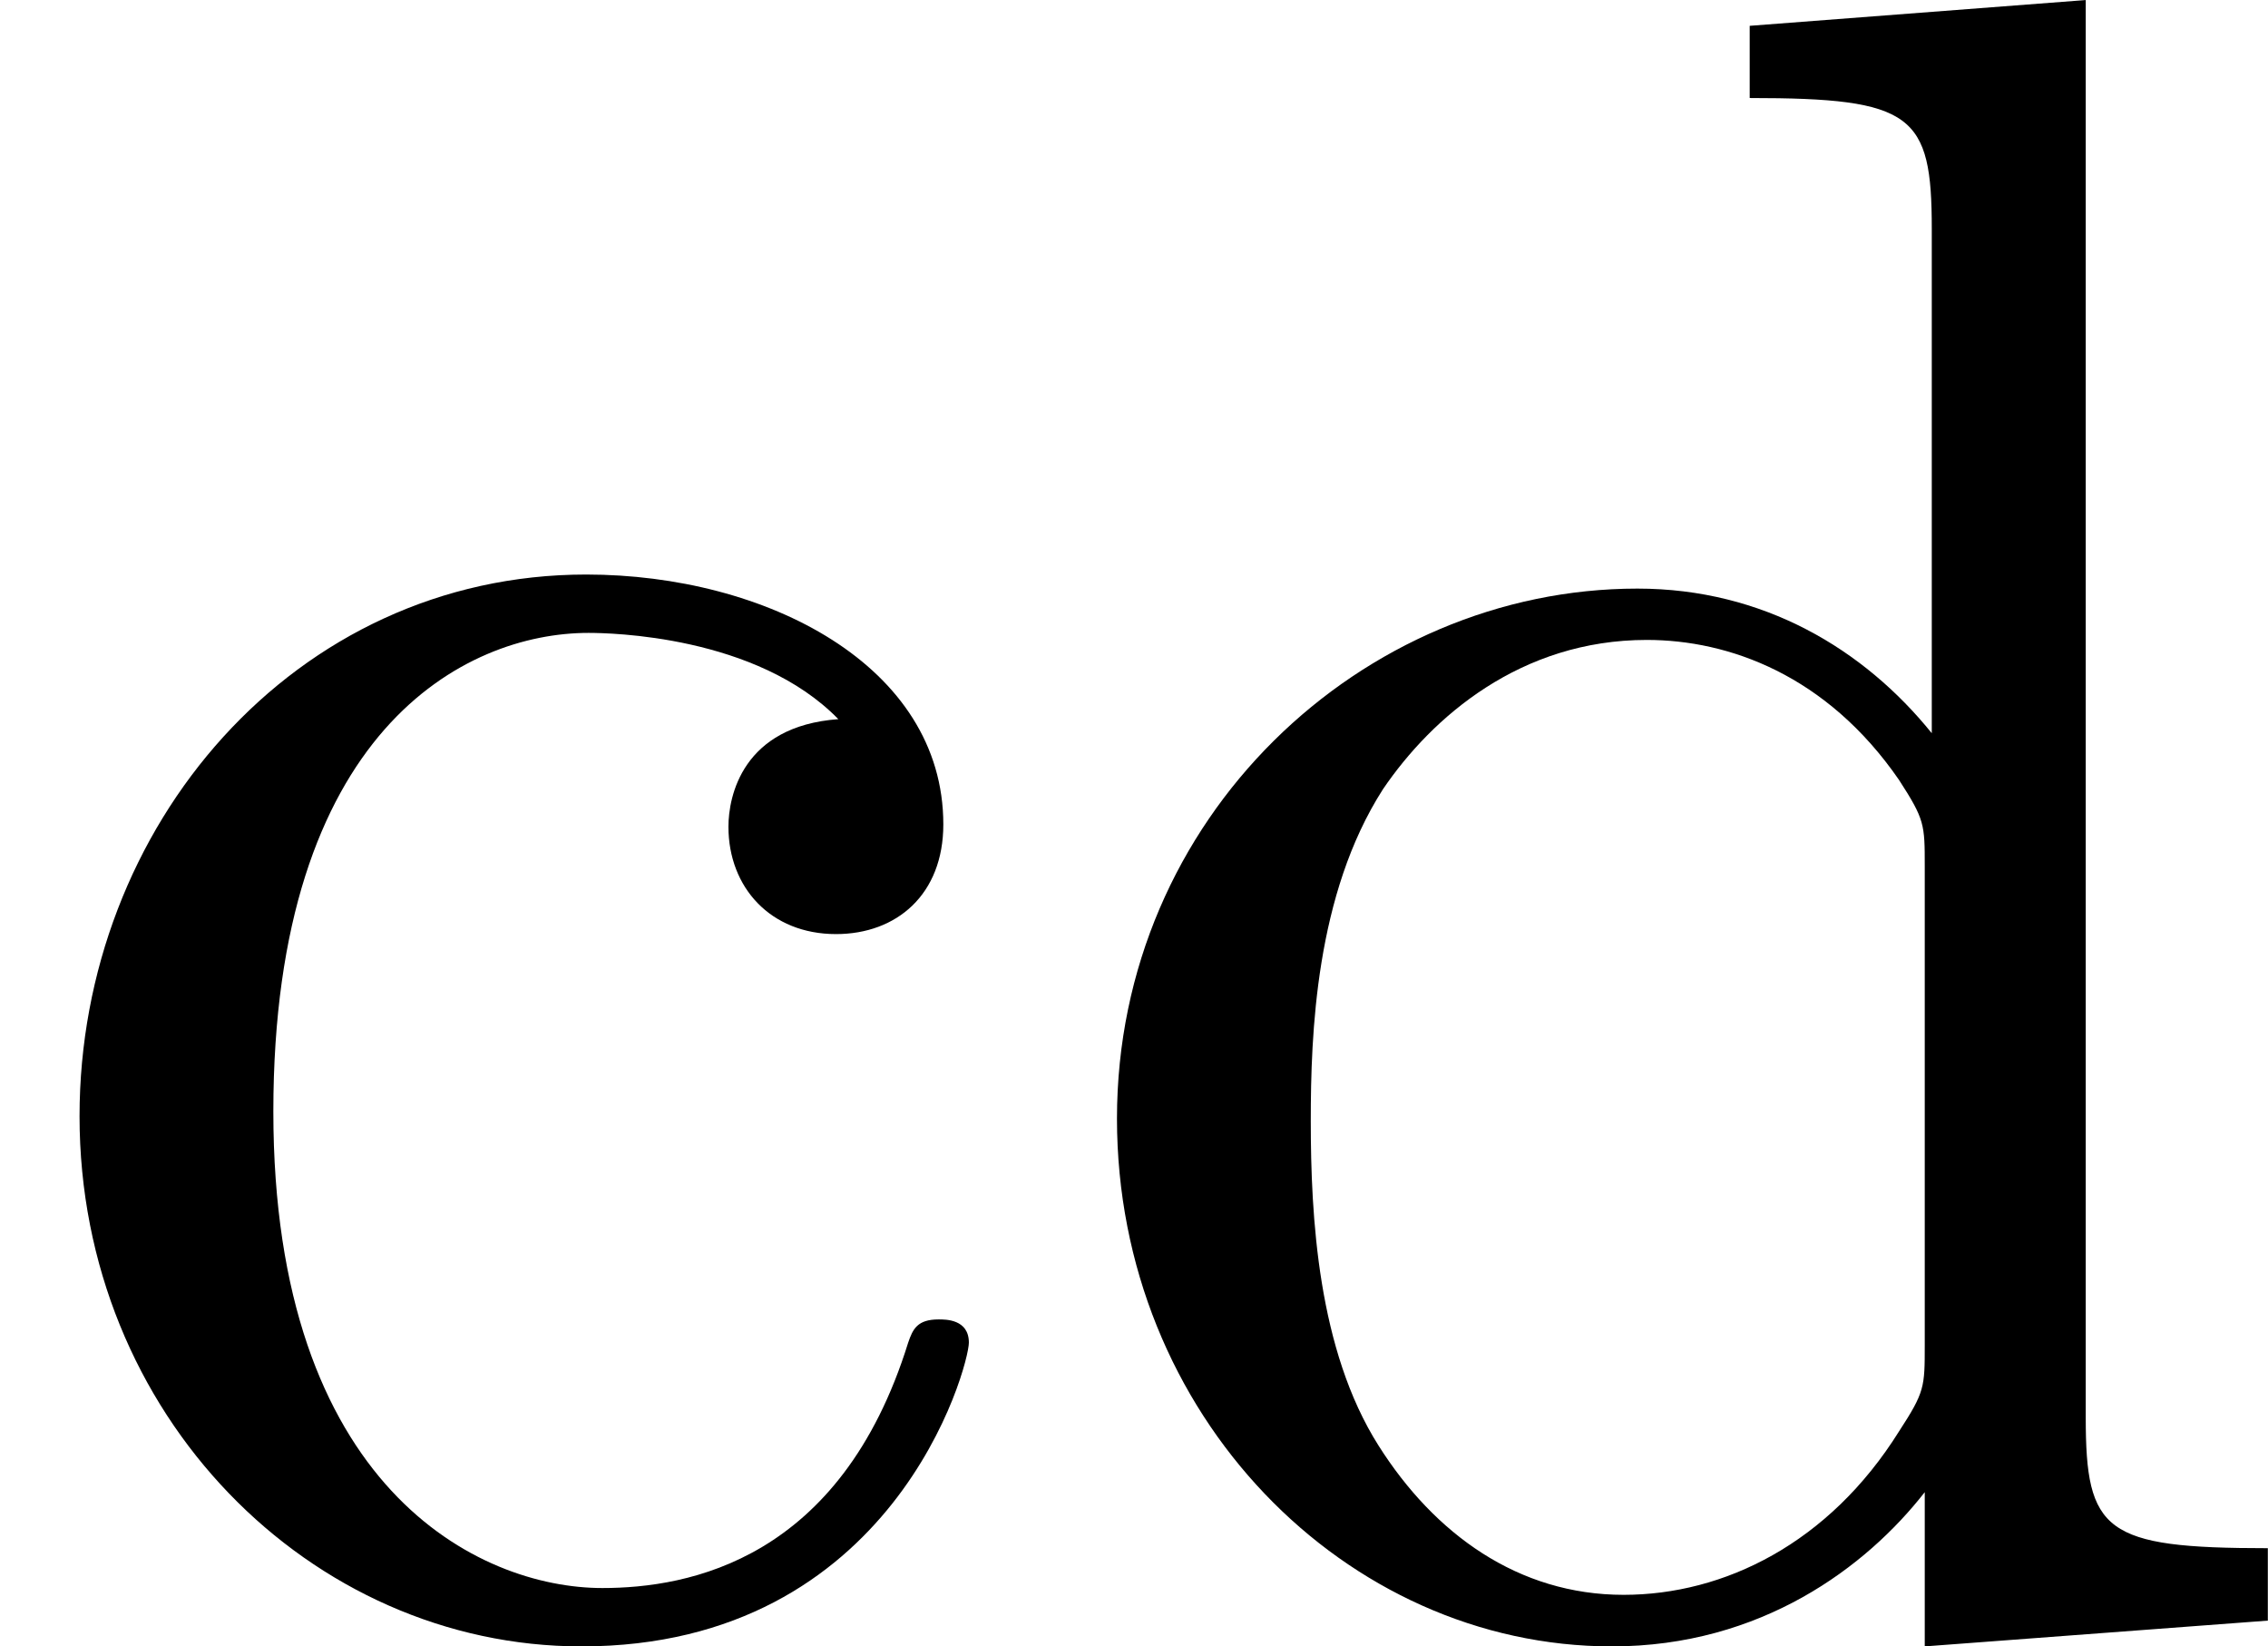
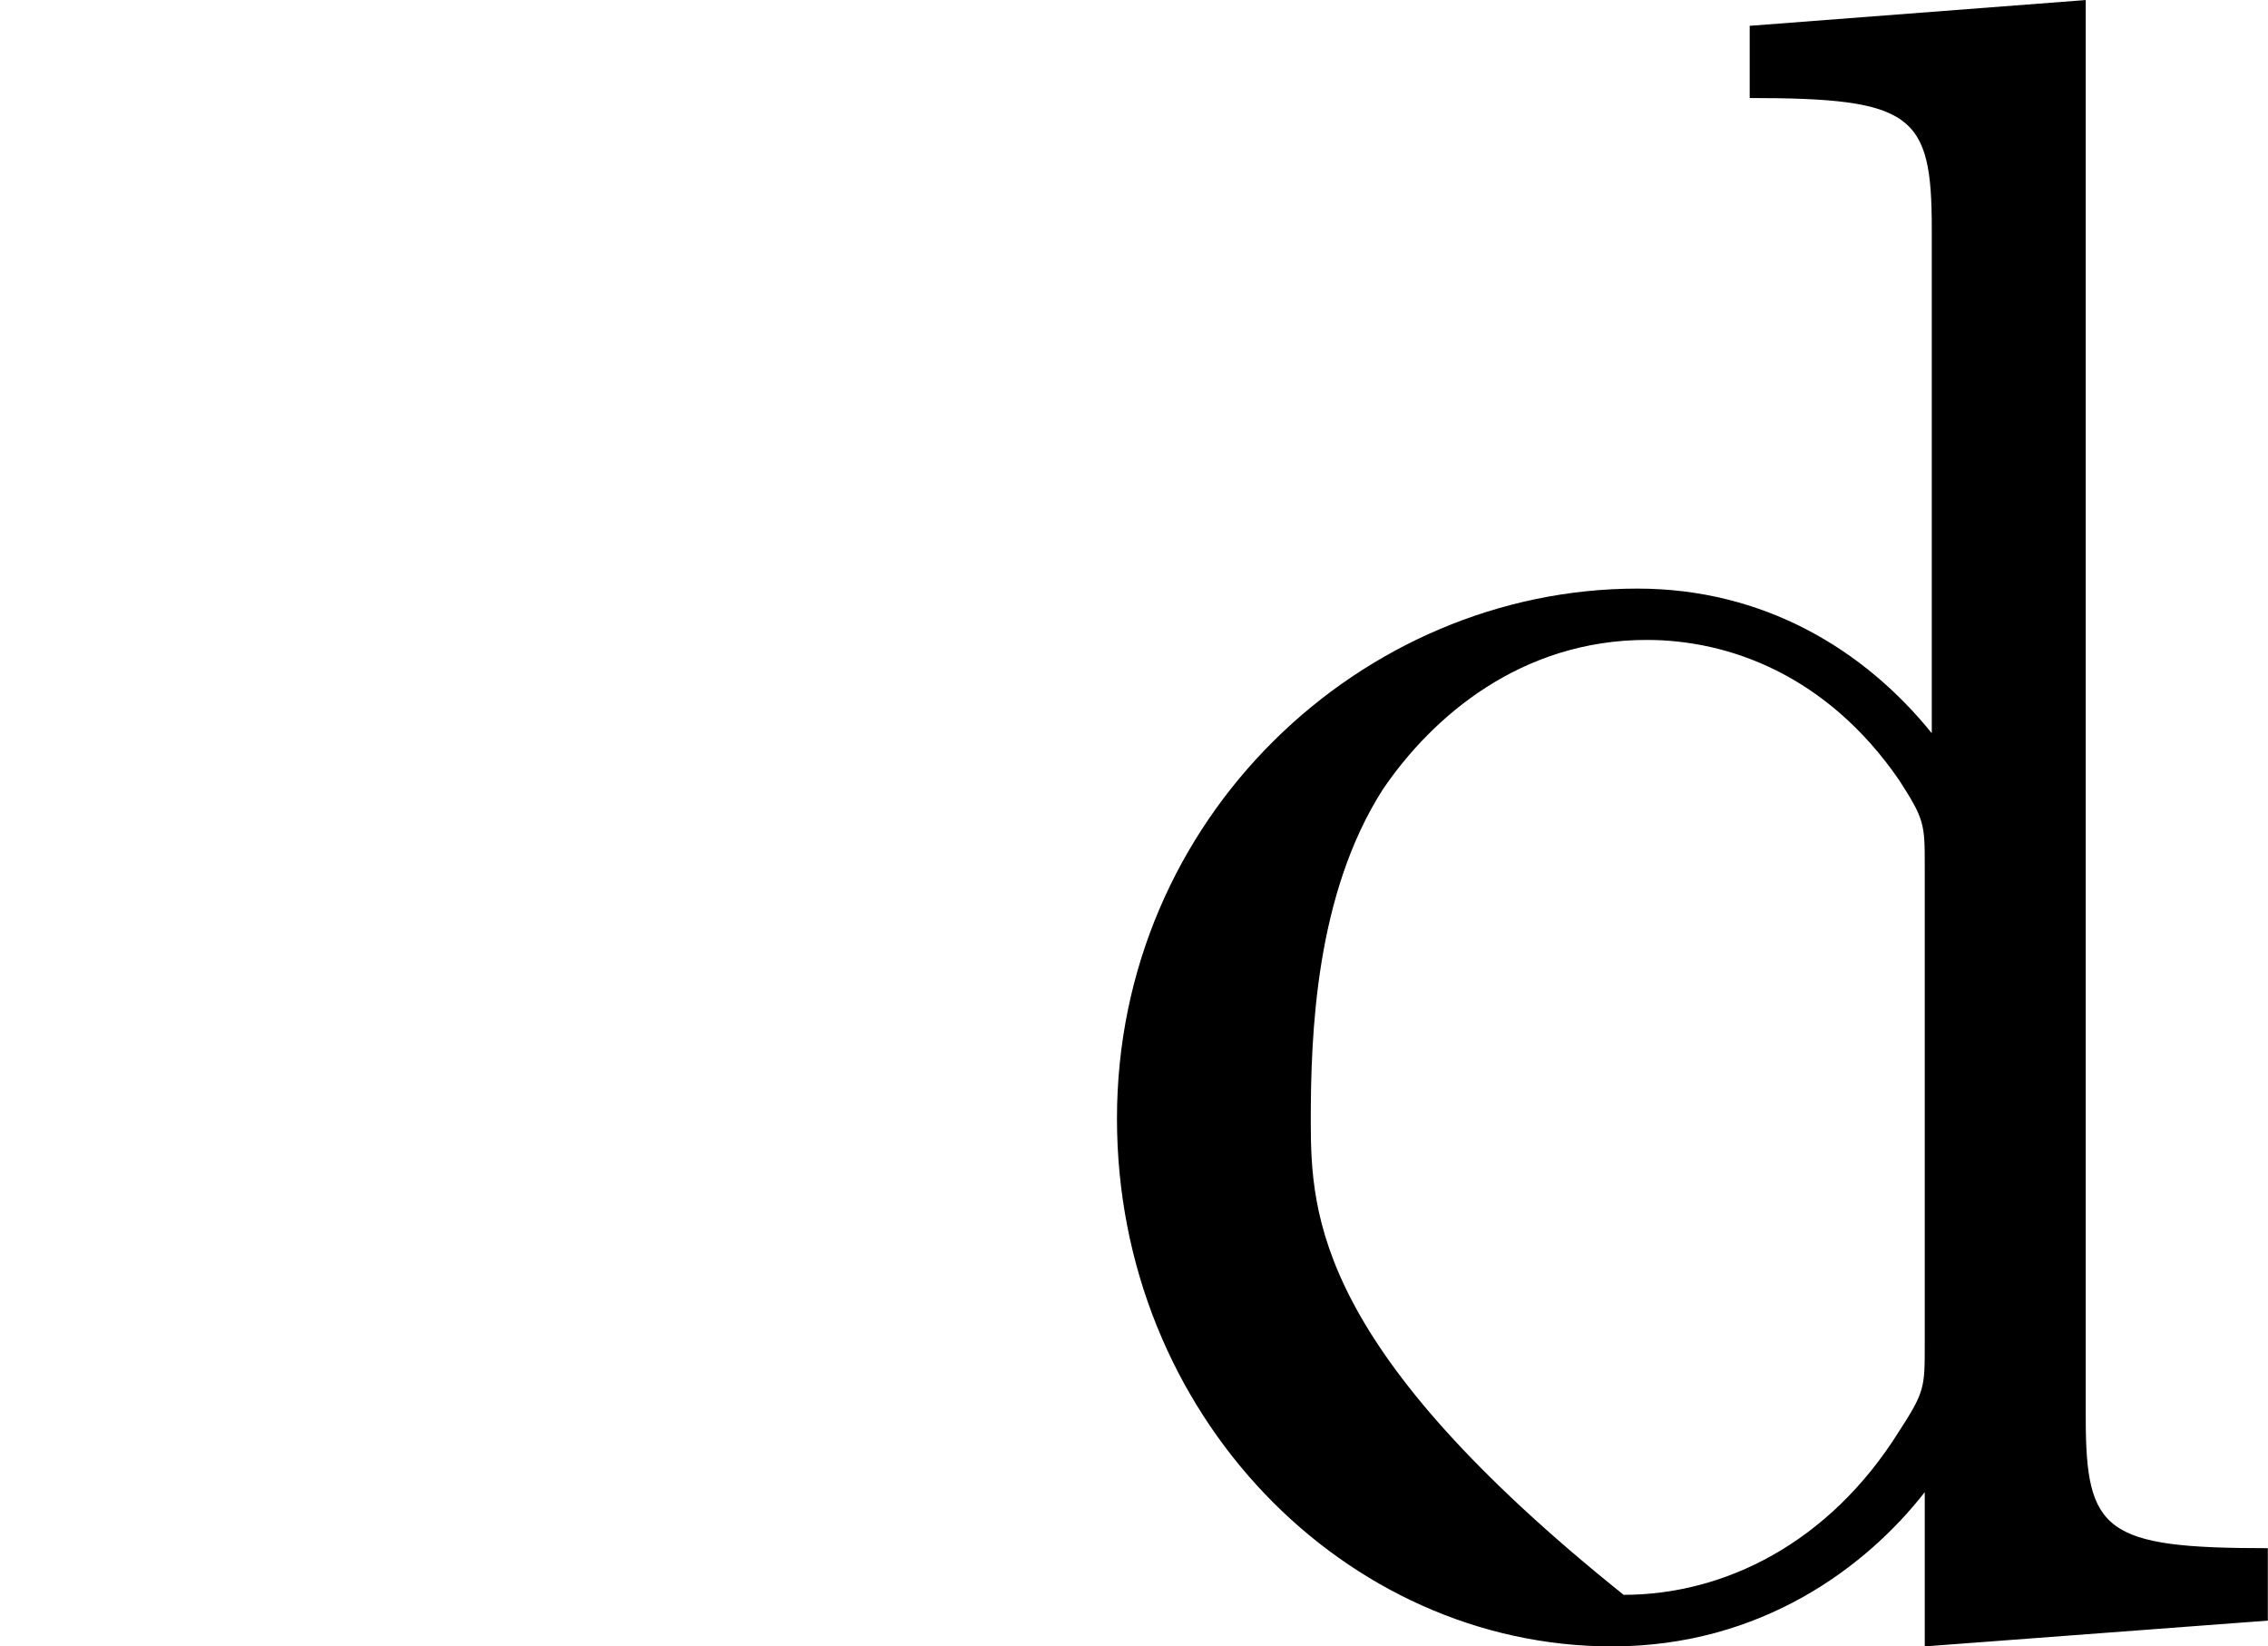
<svg xmlns="http://www.w3.org/2000/svg" xmlns:xlink="http://www.w3.org/1999/xlink" height="112.379pt" version="1.1" viewBox="1141.673 921.917 154.851 112.379" width="154.851pt">
  <defs>
-     <path d="M1.166 -2.172C1.166 -3.796 1.983 -4.214 2.511 -4.214C2.6 -4.214 3.228 -4.204 3.577 -3.846C3.168 -3.816 3.108 -3.517 3.108 -3.387C3.108 -3.128 3.288 -2.929 3.567 -2.929C3.826 -2.929 4.025 -3.098 4.025 -3.397C4.025 -4.075 3.268 -4.463 2.501 -4.463C1.255 -4.463 0.339 -3.387 0.339 -2.152C0.339 -0.877 1.325 0.11 2.481 0.11C3.816 0.11 4.134 -1.086 4.134 -1.186S4.035 -1.285 4.005 -1.285C3.915 -1.285 3.895 -1.245 3.875 -1.186C3.587 -0.259 2.939 -0.139 2.57 -0.139C2.042 -0.139 1.166 -0.568 1.166 -2.172Z" id="g0-99" />
-     <path d="M3.786 -0.548V0.11L5.25 0V-0.309C4.553 -0.309 4.473 -0.379 4.473 -0.867V-6.914L3.039 -6.804V-6.496C3.736 -6.496 3.816 -6.426 3.816 -5.938V-3.786C3.527 -4.144 3.098 -4.403 2.56 -4.403C1.385 -4.403 0.339 -3.427 0.339 -2.142C0.339 -0.877 1.315 0.11 2.451 0.11C3.088 0.11 3.537 -0.229 3.786 -0.548ZM3.786 -3.218V-1.176C3.786 -0.996 3.786 -0.976 3.676 -0.807C3.377 -0.329 2.929 -0.11 2.501 -0.11C2.052 -0.11 1.694 -0.369 1.455 -0.747C1.196 -1.156 1.166 -1.724 1.166 -2.132C1.166 -2.501 1.186 -3.098 1.474 -3.547C1.684 -3.856 2.062 -4.184 2.6 -4.184C2.949 -4.184 3.367 -4.035 3.676 -3.587C3.786 -3.417 3.786 -3.397 3.786 -3.218Z" id="g0-100" />
+     <path d="M3.786 -0.548V0.11L5.25 0V-0.309C4.553 -0.309 4.473 -0.379 4.473 -0.867V-6.914L3.039 -6.804V-6.496C3.736 -6.496 3.816 -6.426 3.816 -5.938V-3.786C3.527 -4.144 3.098 -4.403 2.56 -4.403C1.385 -4.403 0.339 -3.427 0.339 -2.142C0.339 -0.877 1.315 0.11 2.451 0.11C3.088 0.11 3.537 -0.229 3.786 -0.548ZM3.786 -3.218V-1.176C3.786 -0.996 3.786 -0.976 3.676 -0.807C3.377 -0.329 2.929 -0.11 2.501 -0.11C1.196 -1.156 1.166 -1.724 1.166 -2.132C1.166 -2.501 1.186 -3.098 1.474 -3.547C1.684 -3.856 2.062 -4.184 2.6 -4.184C2.949 -4.184 3.367 -4.035 3.676 -3.587C3.786 -3.417 3.786 -3.397 3.786 -3.218Z" id="g0-100" />
  </defs>
  <g id="page1" transform="matrix(16 0 0 16 0 0)">
    <use x="71.355" xlink:href="#g0-99" y="64.534" />
    <use x="75.782" xlink:href="#g0-100" y="64.534" />
  </g>
</svg>